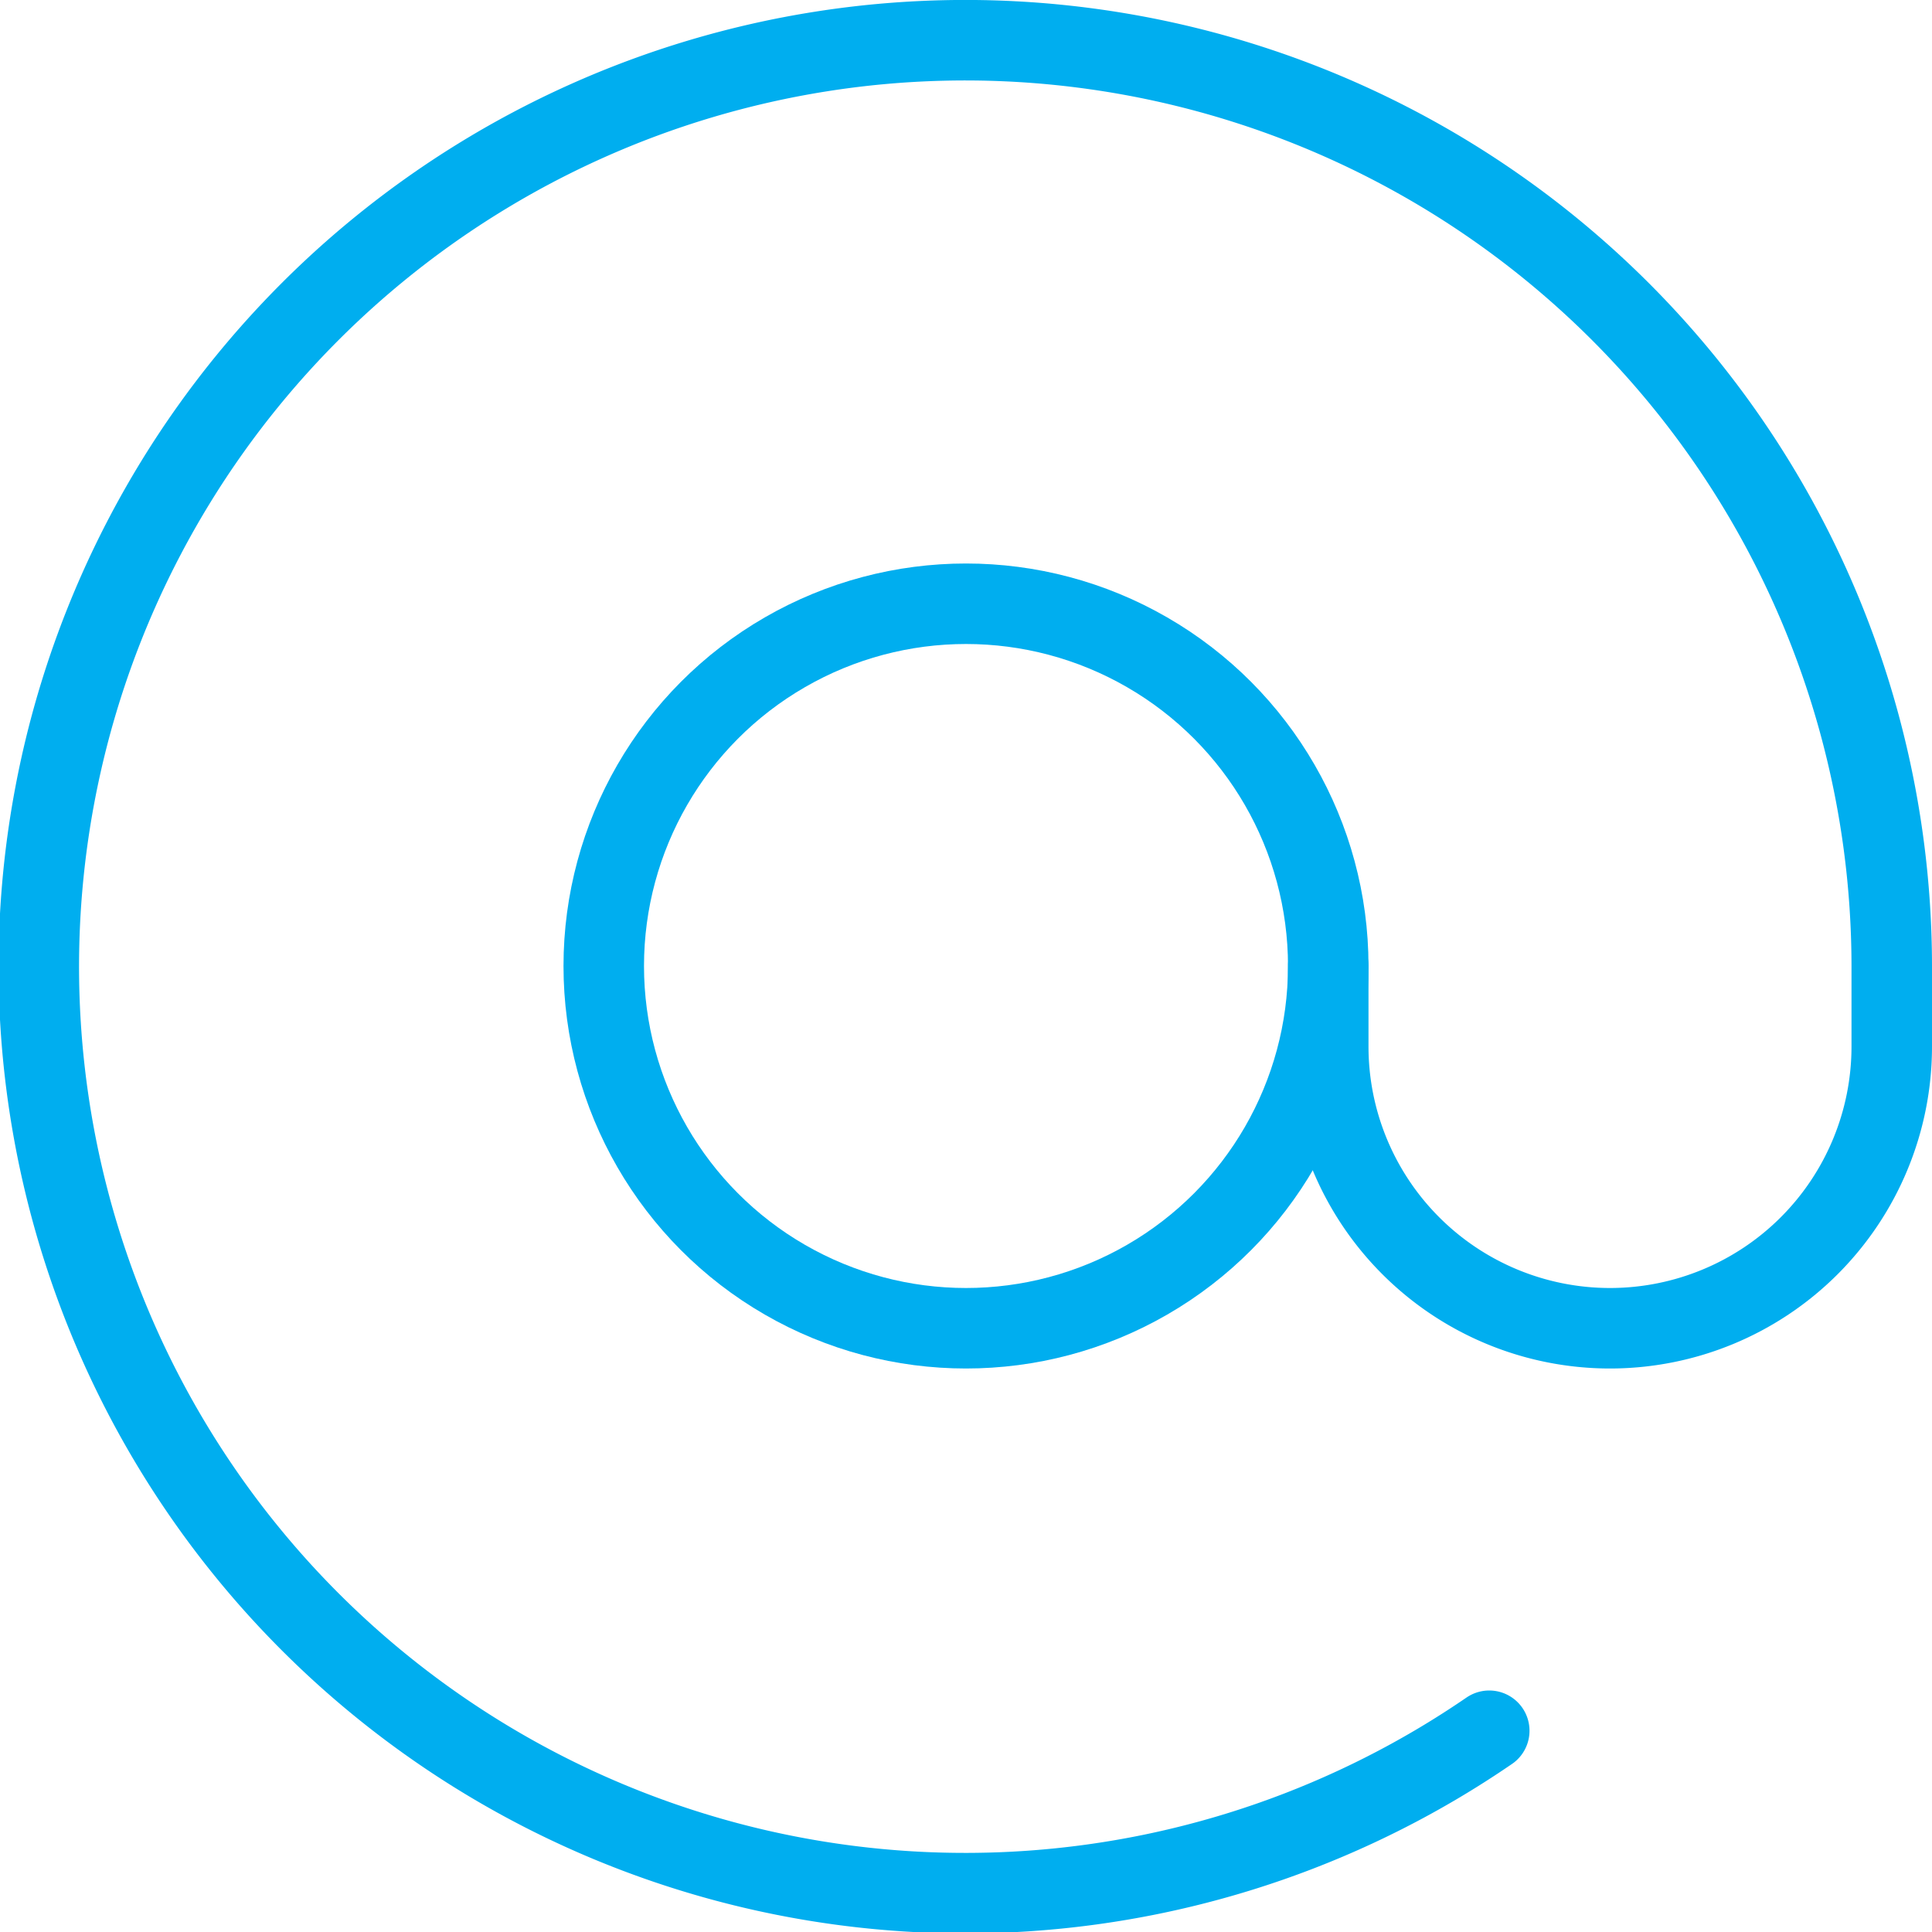
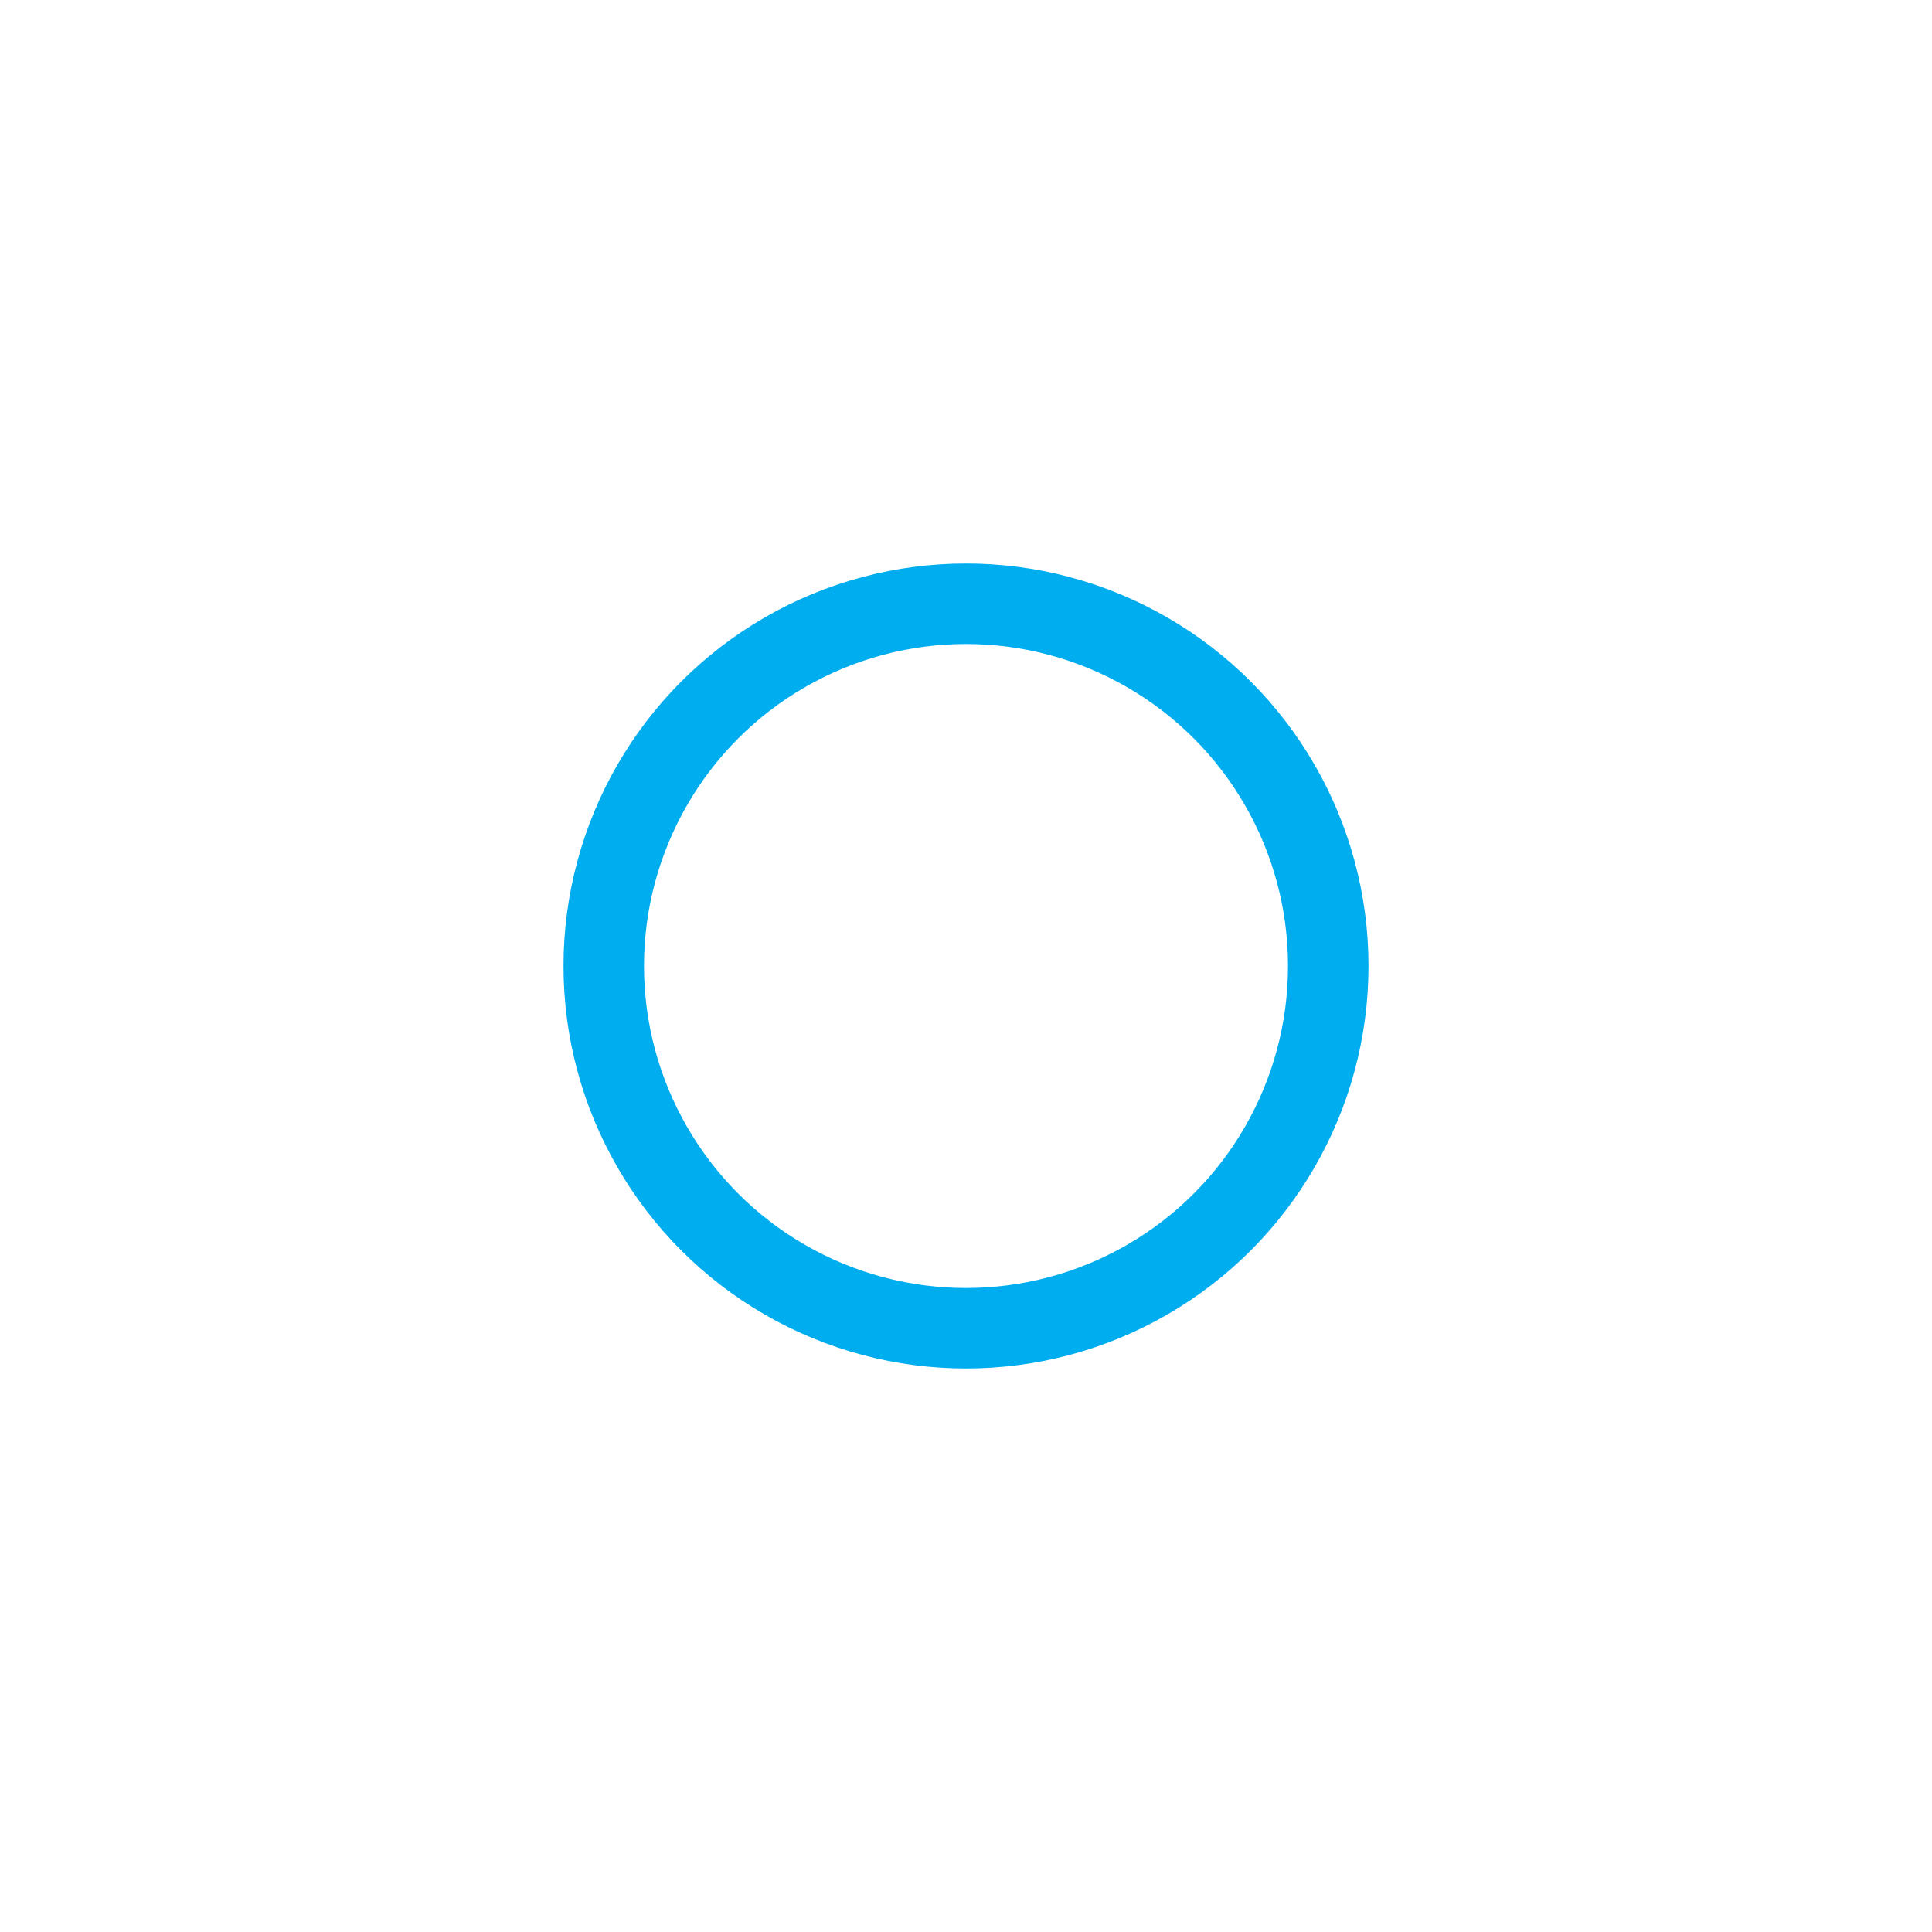
<svg xmlns="http://www.w3.org/2000/svg" viewBox="0 0 24 24">
  <defs />
  <title>read-email-at</title>
  <circle cx="12" cy="12" r="4.5" fill="none" stroke="#00aeef" stroke-linecap="round" stroke-linejoin="round" />
-   <path d="M18.5,21.5a11.509,11.509,0,1,1,5-9.5v1a3.5,3.5,0,0,1-7,0V12" fill="none" stroke="#00aeef" stroke-linecap="round" stroke-linejoin="round" />
</svg>